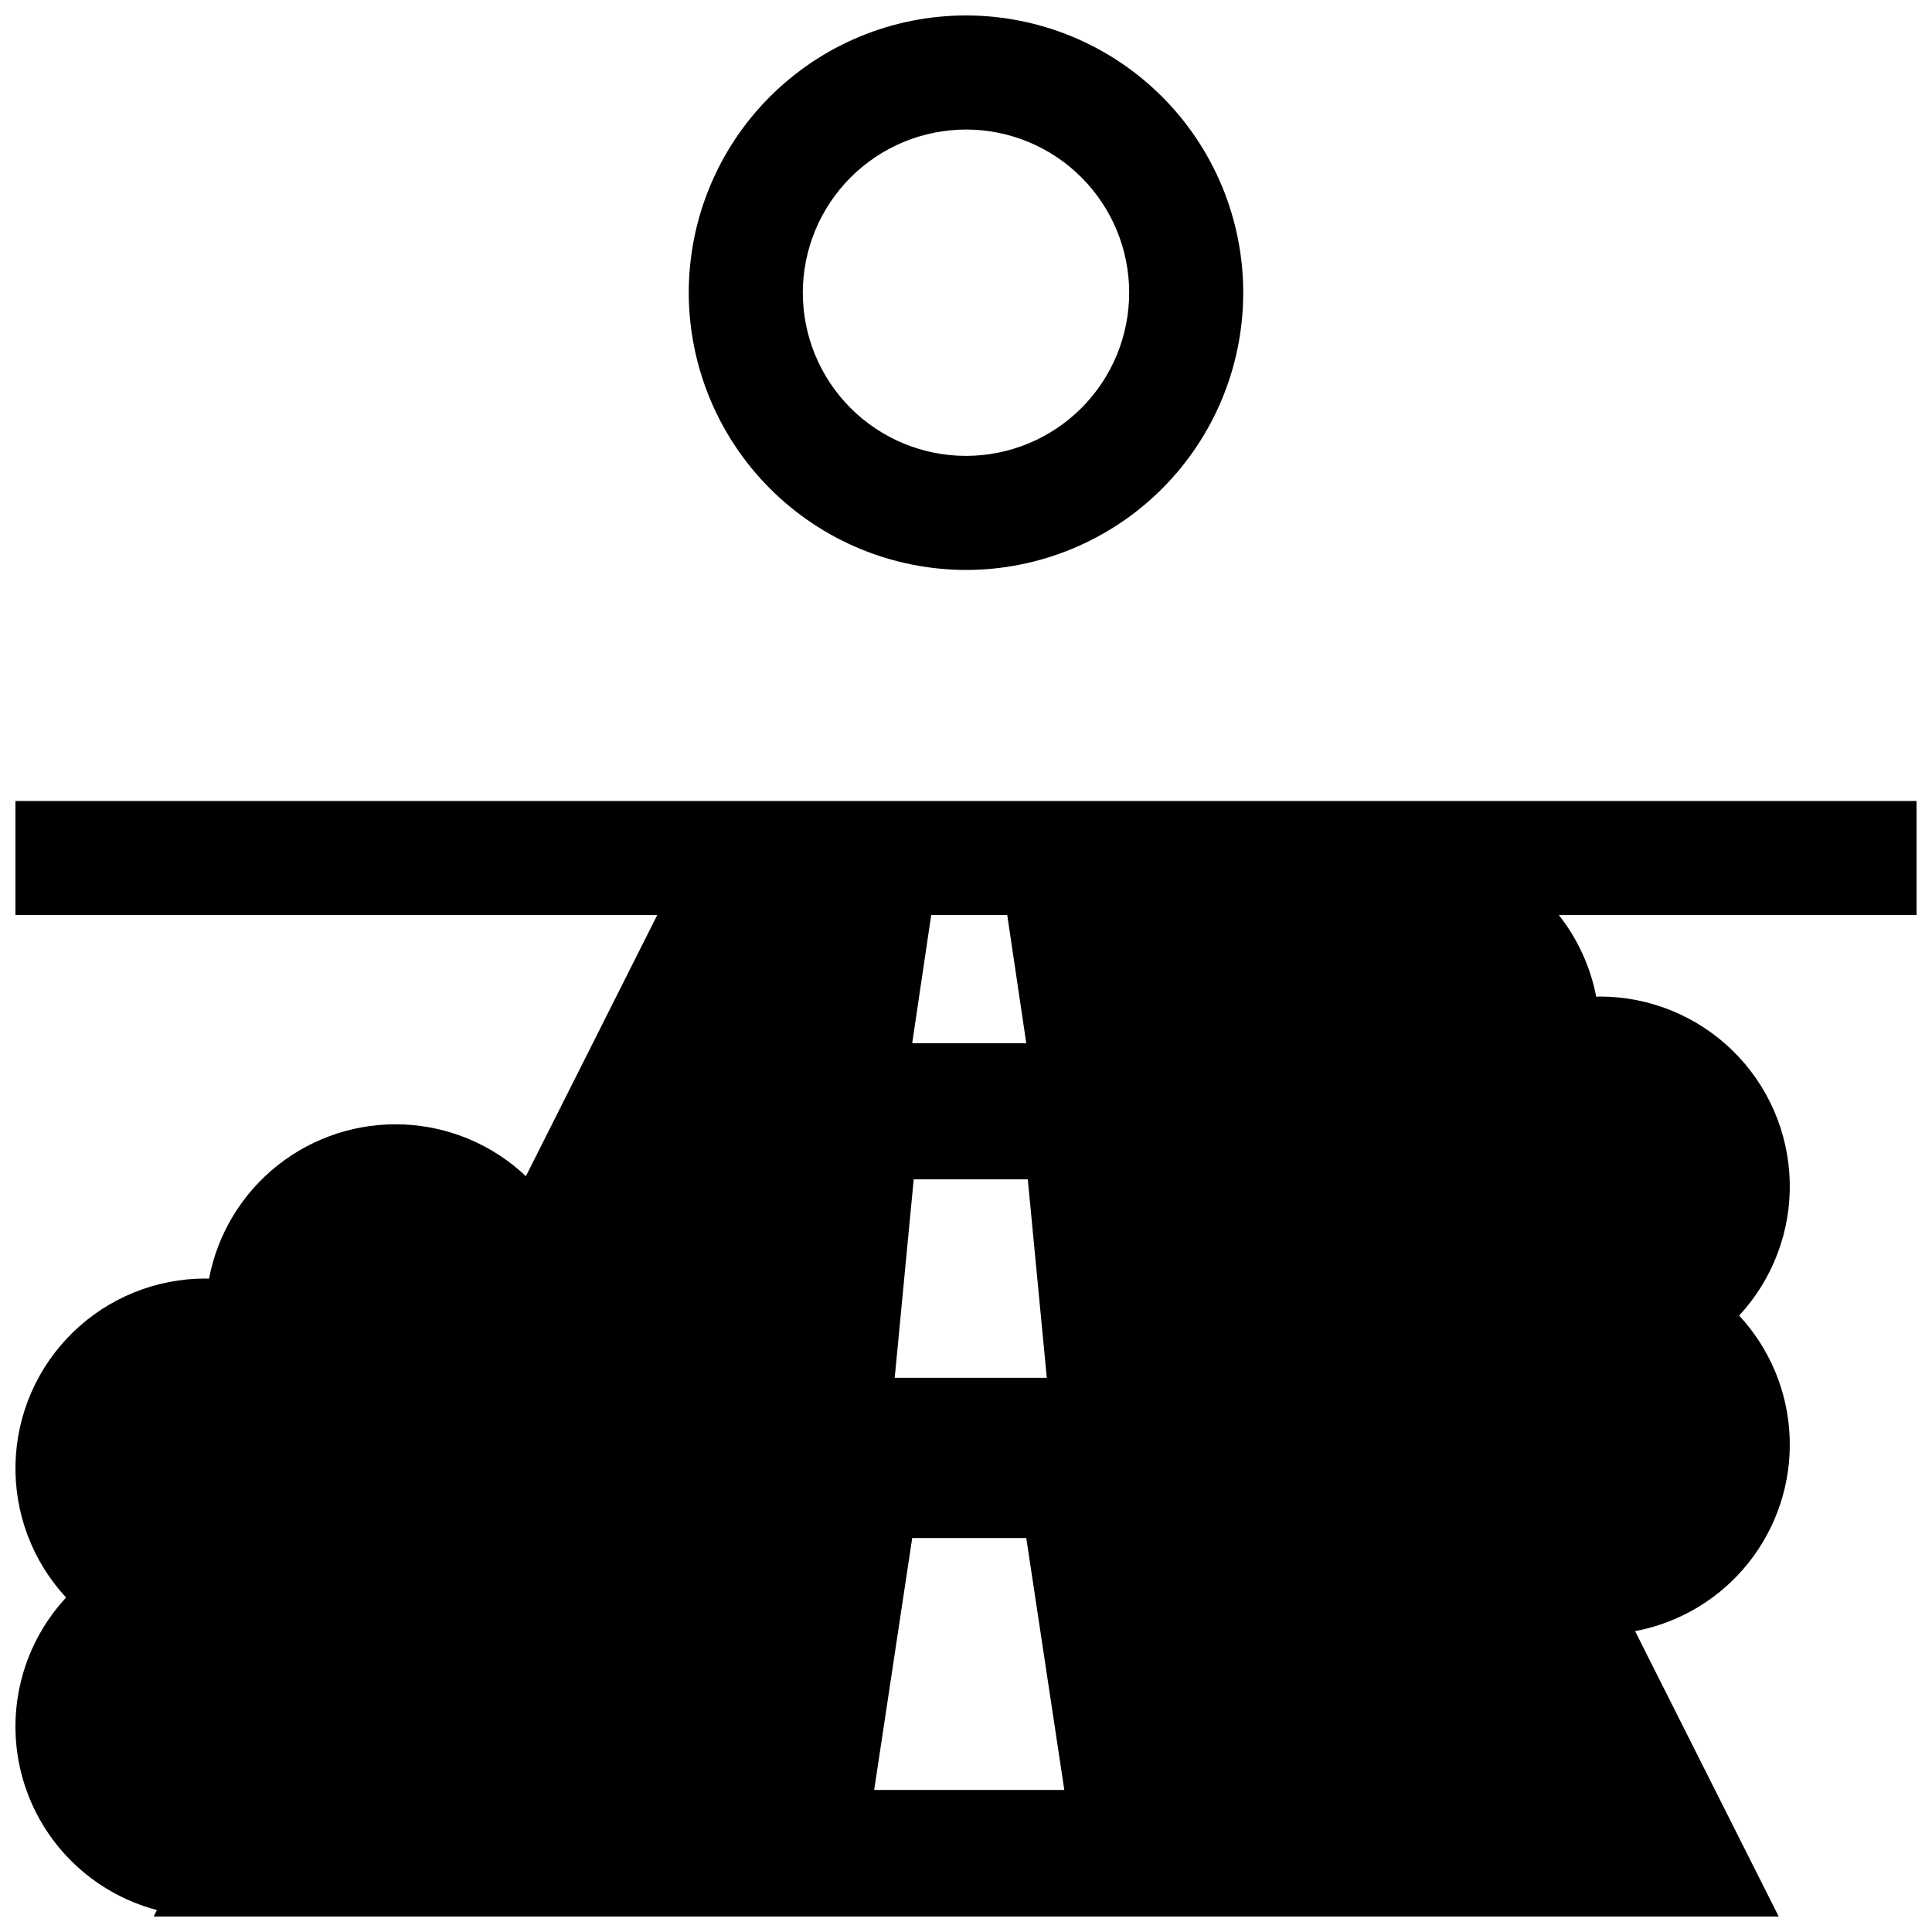
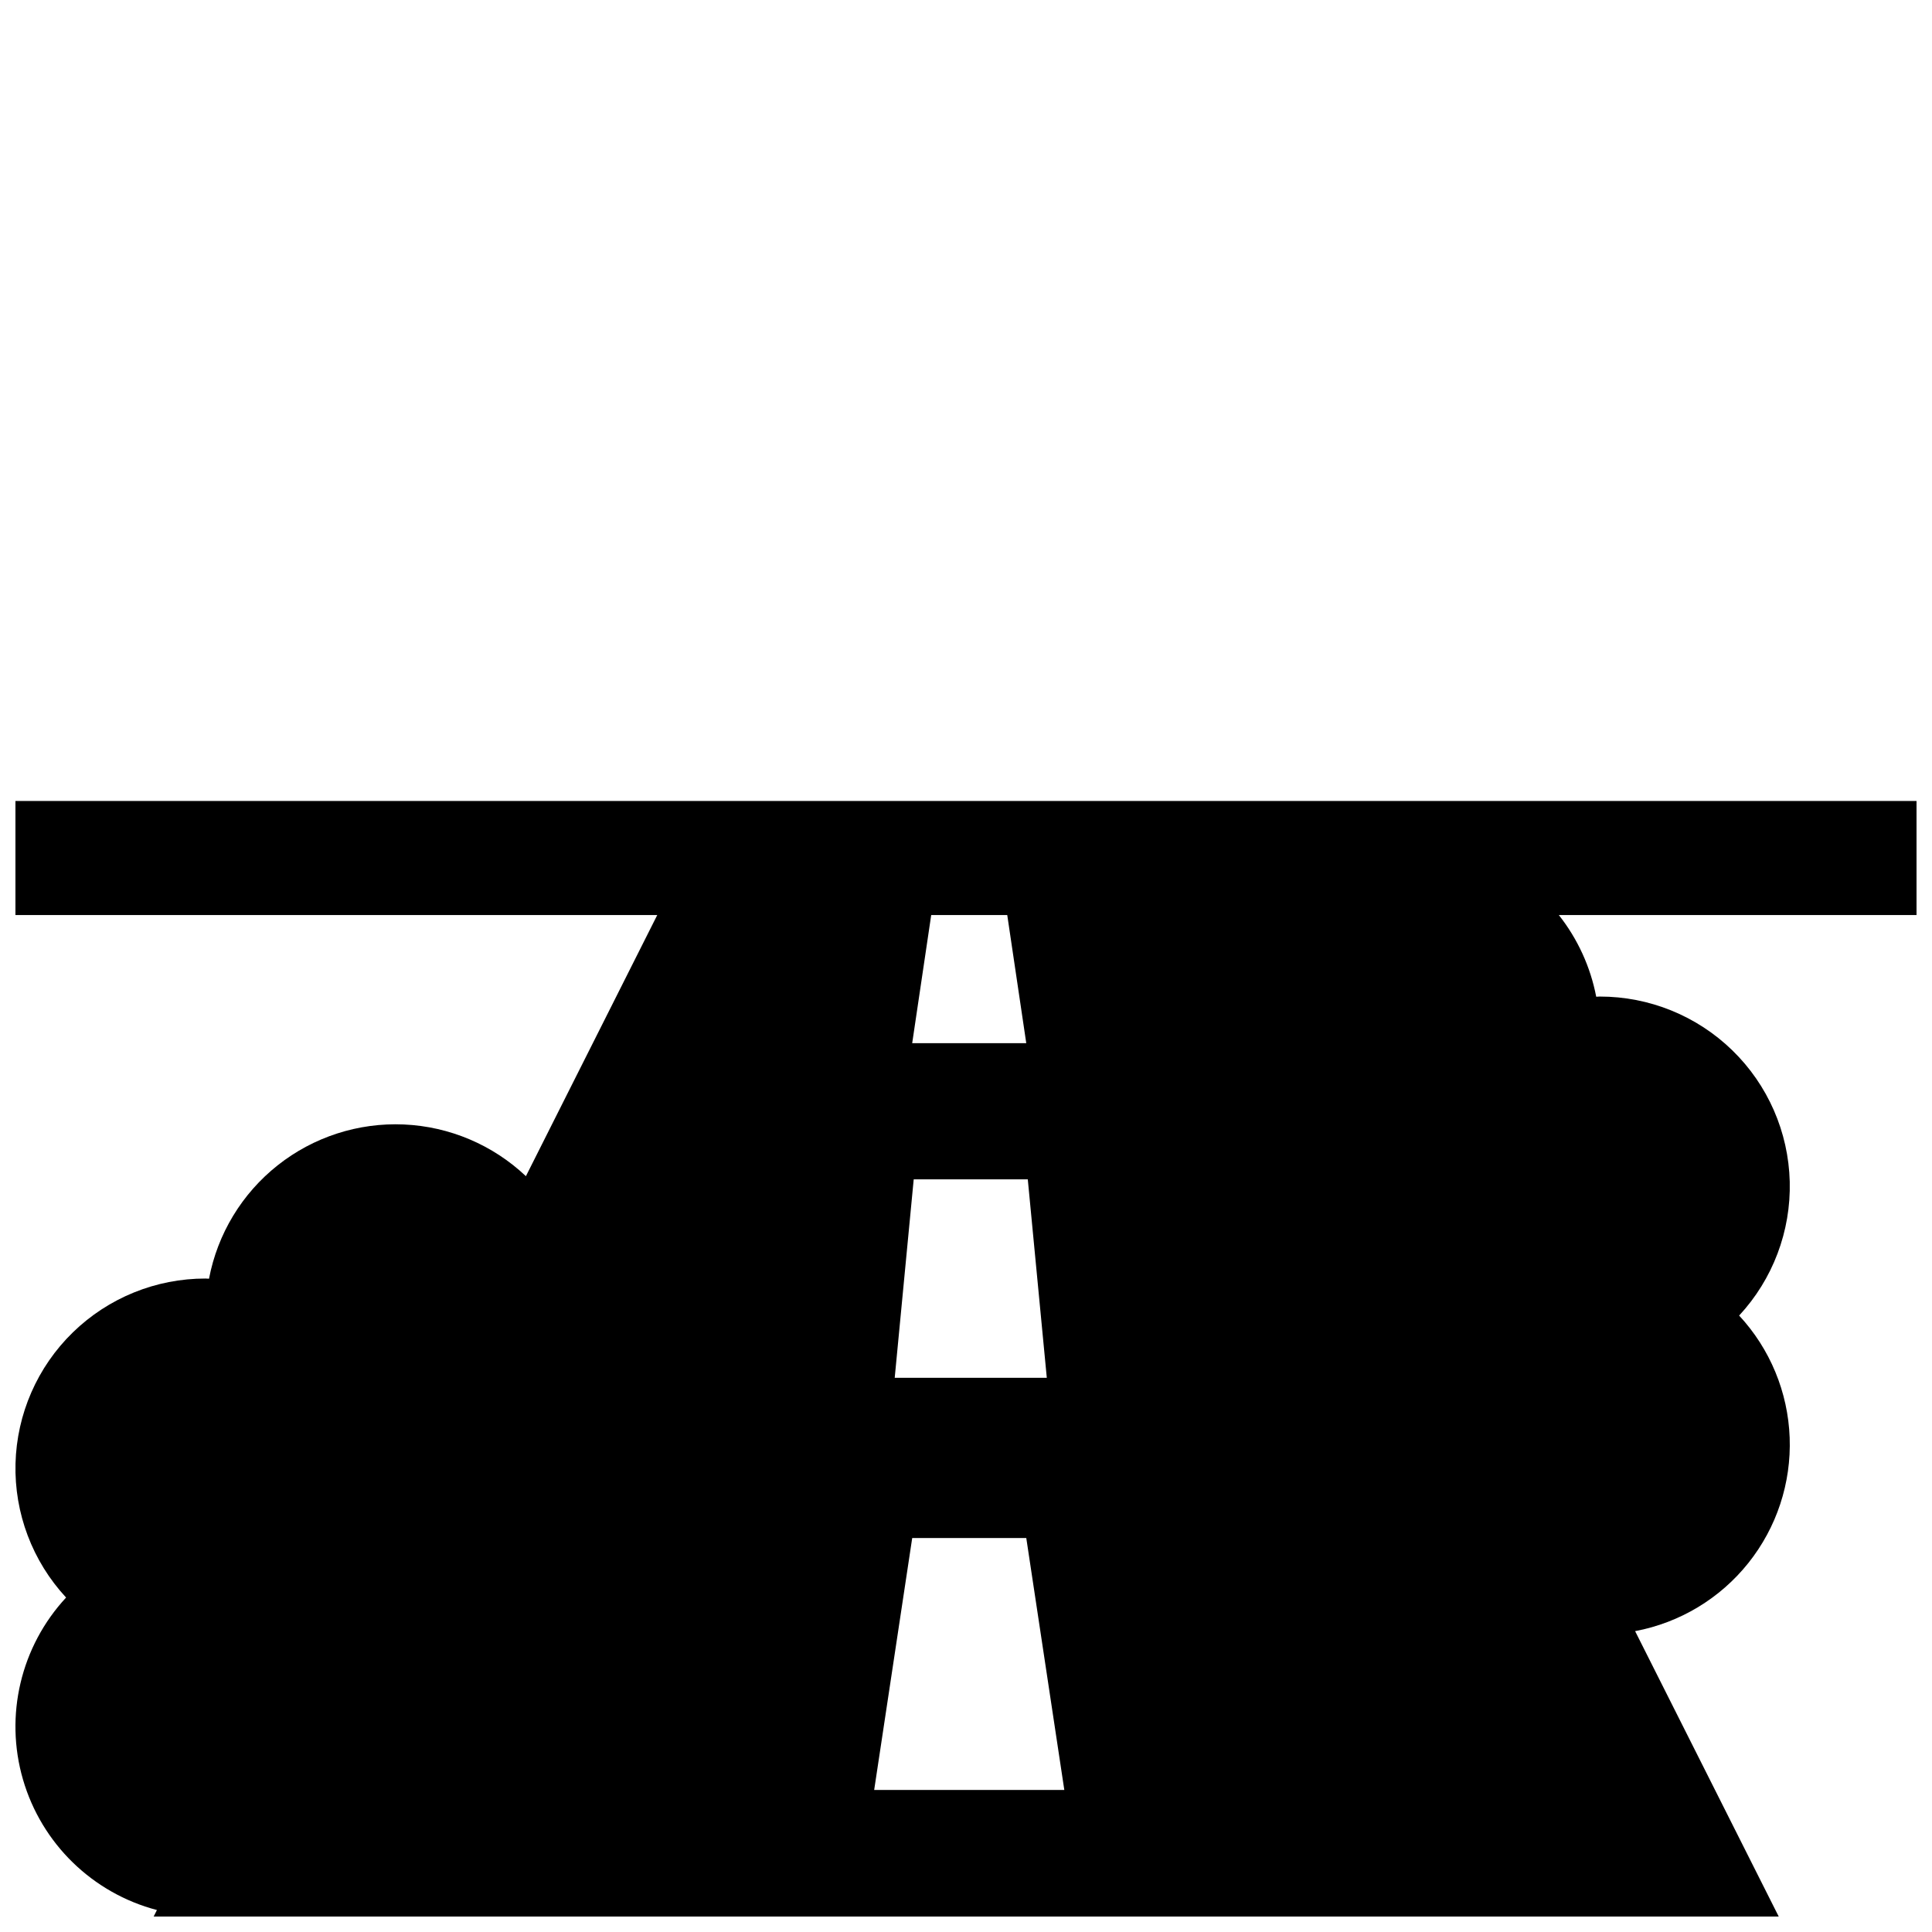
<svg xmlns="http://www.w3.org/2000/svg" width="800px" height="800px" version="1.1" viewBox="144 144 512 512">
  <defs>
    <clipPath id="b">
-       <path d="m326 148.09h148v147.91h-148z" />
-     </clipPath>
+       </clipPath>
    <clipPath id="a">
      <path d="m148.09 356h503.81v295.9h-503.81z" />
    </clipPath>
  </defs>
  <g>
    <g clip-path="url(#b)">
      <path d="m400 295.04c19.488-0.004 38.172-7.746 51.953-21.523 13.777-13.777 21.516-32.465 21.516-51.953 0-19.484-7.742-38.172-21.52-51.949-13.777-13.777-32.465-21.52-51.953-21.52-19.484 0-38.172 7.742-51.949 21.52-13.781 13.777-21.52 32.465-21.52 51.949 0.02 19.48 7.769 38.156 21.543 51.934 13.773 13.773 32.449 21.52 51.93 21.543zm0-116.71c11.469 0 22.469 4.555 30.578 12.668 8.109 8.109 12.664 19.109 12.664 30.578-0.004 11.469-4.559 22.465-12.668 30.574s-19.109 12.664-30.578 12.664-22.469-4.559-30.578-12.668-12.664-19.109-12.664-30.578c0.012-11.465 4.574-22.457 12.68-30.562 8.109-8.105 19.102-12.664 30.566-12.676z" />
    </g>
    <g clip-path="url(#a)">
      <path d="m651.9 356.27h-503.81v30.23l170.09-0.004-34.809 69.203c-8.785-8.309-20.273-13.172-32.355-13.703-12.078-0.527-23.945 3.312-33.426 10.816-9.484 7.508-15.941 18.18-18.199 30.059-0.309-0.004-0.609-0.047-0.918-0.047h0.004c-13.137-0.016-25.754 5.106-35.168 14.27-9.41 9.16-14.863 21.641-15.199 34.77-0.336 13.129 4.477 25.871 13.406 35.5-12.016 12.949-16.355 31.262-11.426 48.227 4.934 16.965 18.41 30.098 35.496 34.586l-0.867 1.727h430.66l-38.059-75.637c11.84-2.227 22.484-8.629 30-18.043 7.516-9.41 11.406-21.207 10.961-33.246-0.445-12.035-5.195-23.516-13.391-32.344 8.934-9.633 13.742-22.371 13.41-35.5-0.336-13.133-5.793-25.609-15.203-34.773-9.41-9.16-22.027-14.281-35.164-14.266-0.309 0-0.609 0.039-0.918 0.047-1.516-7.906-4.918-15.328-9.906-21.645h94.793zm-261.12 30.23h20.152l5.039 33.957h-30.23zm-4.637 70.031h30.23l5.039 52.598h-40.305zm-10.477 161.82 10.078-66.754h30.23l10.078 66.754z" />
    </g>
  </g>
</svg>